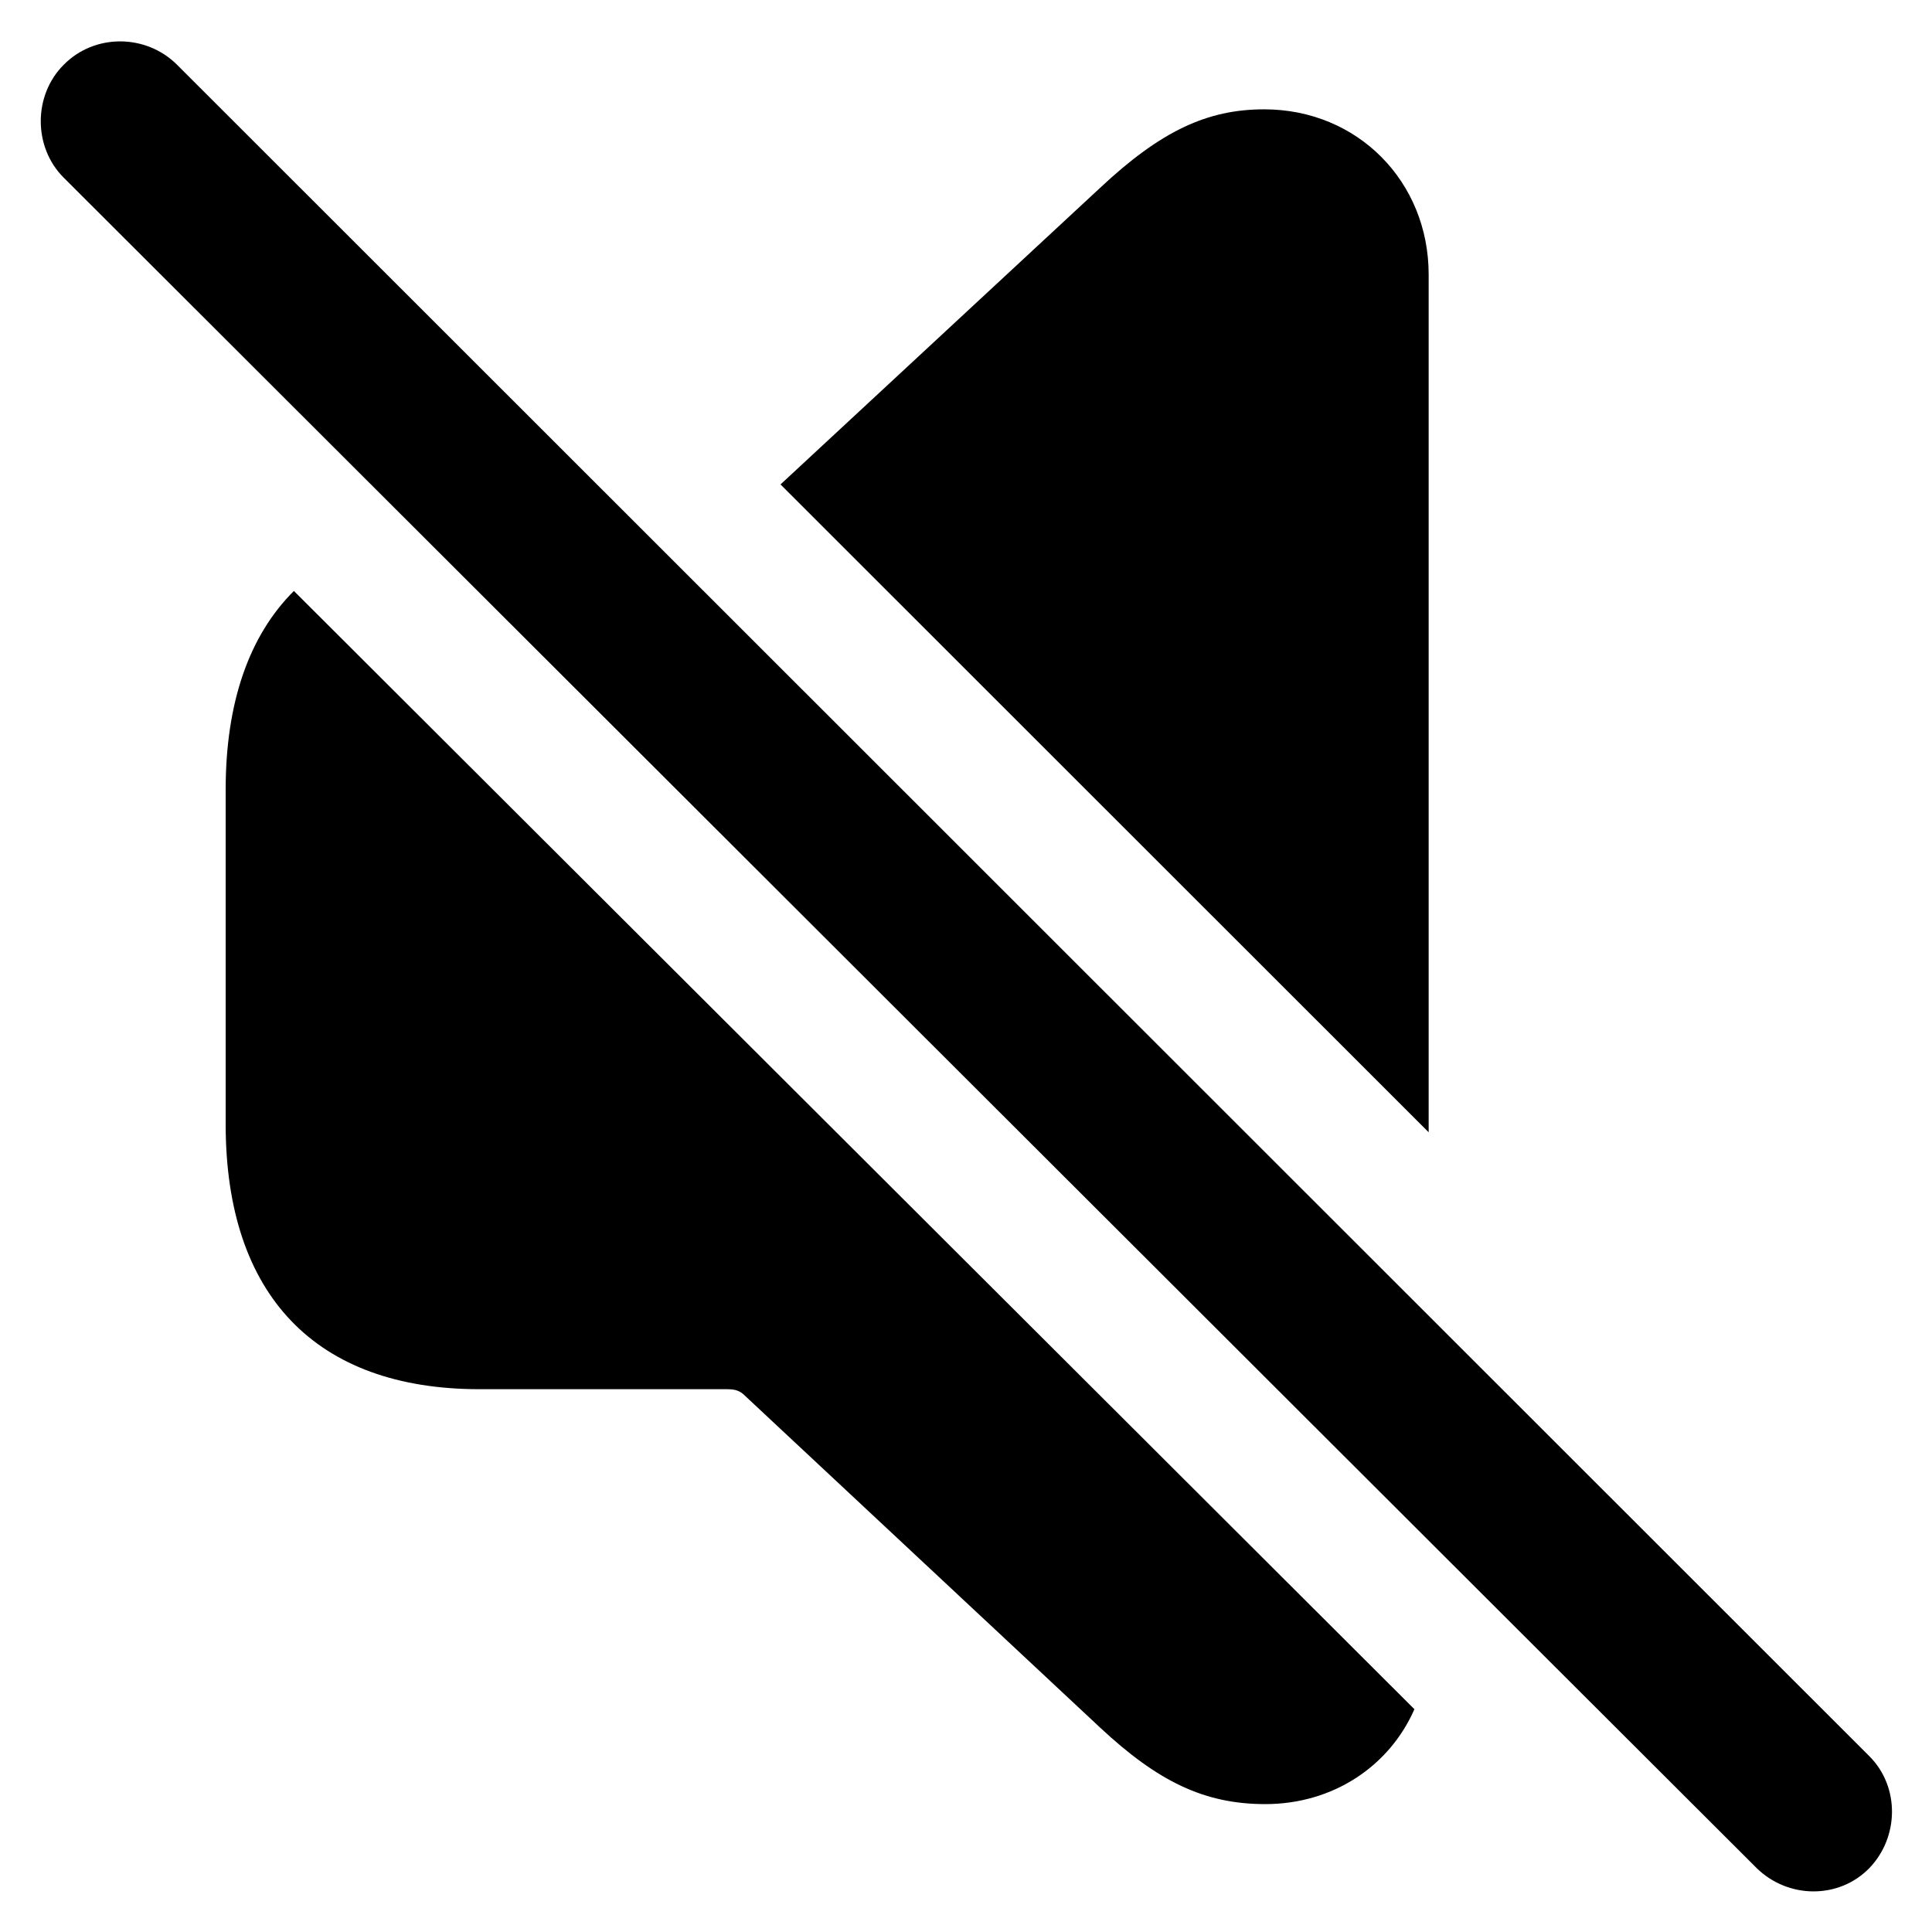
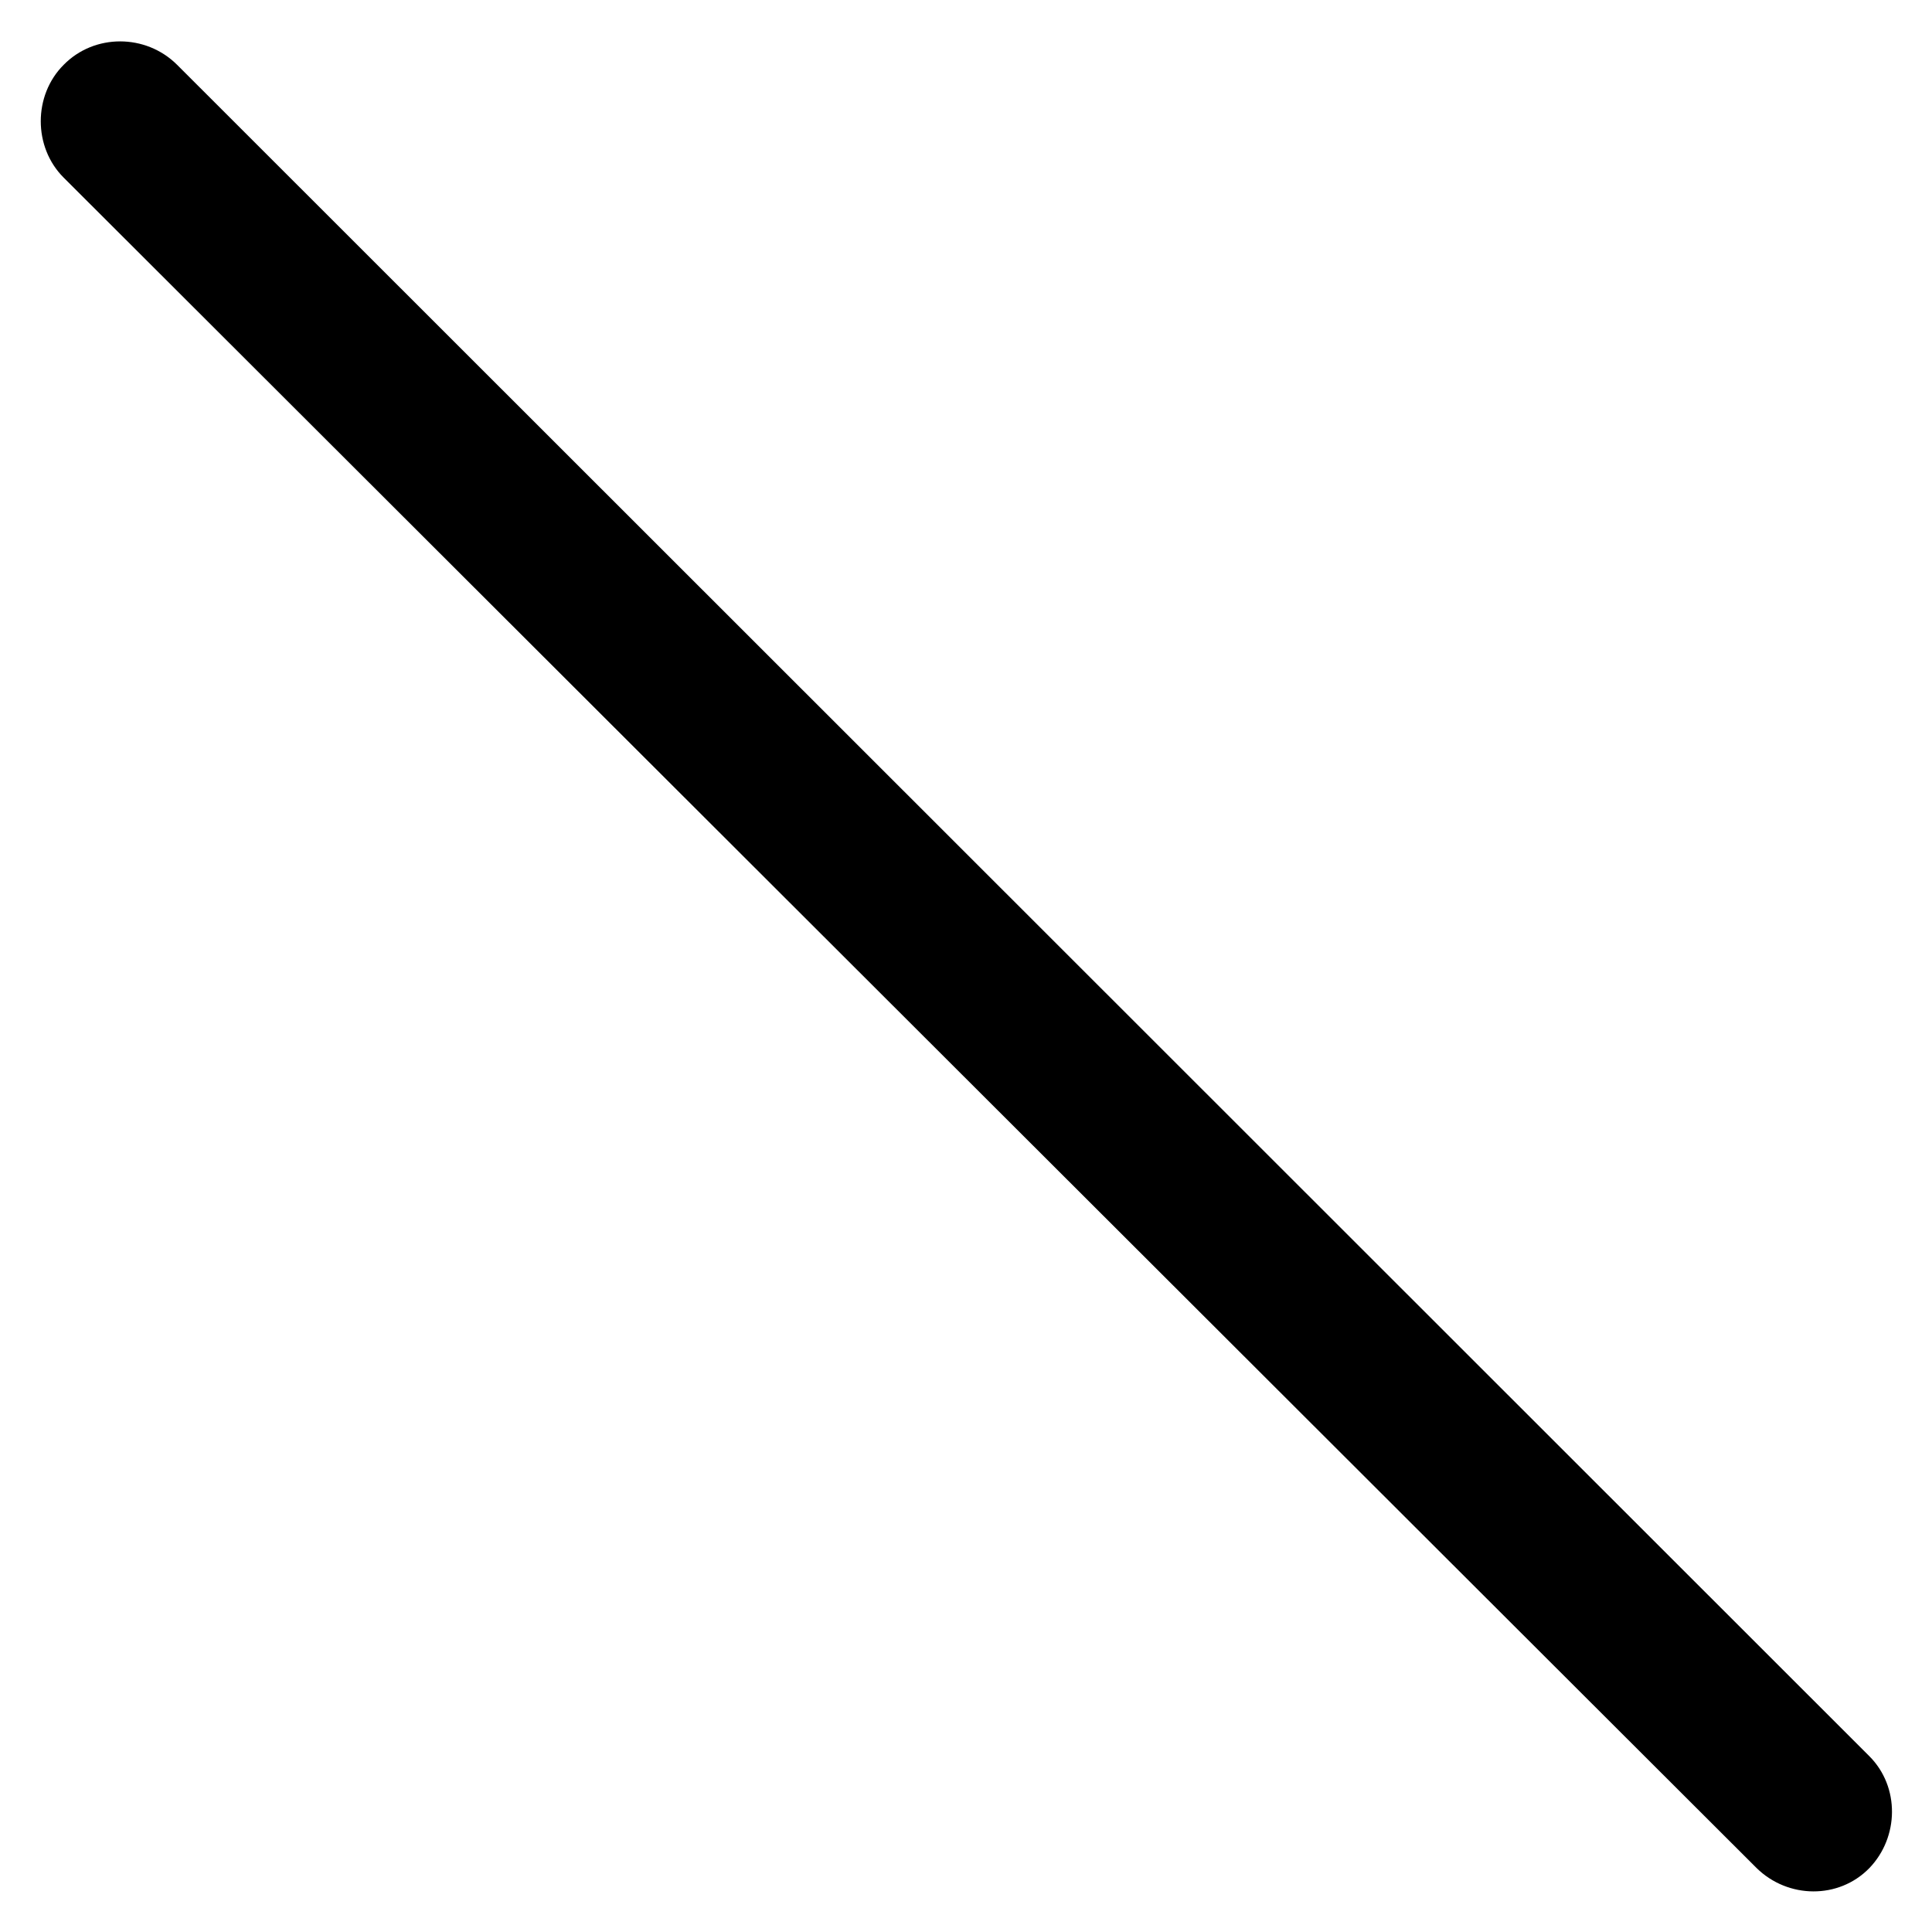
<svg xmlns="http://www.w3.org/2000/svg" width="100%" height="100%" viewBox="0 0 64 64" version="1.1" xml:space="preserve" style="fill-rule:evenodd;clip-rule:evenodd;stroke-linejoin:round;stroke-miterlimit:2;">
  <g transform="matrix(0.961,0,0,0.961,-4.885,-3.579)">
-     <path d="M53.839,62.642C52.977,64.606 51.036,65.913 48.698,65.913C46.592,65.913 44.991,65.128 43.005,63.276L30.695,51.773C30.524,51.633 30.346,51.611 30.152,51.611L21.613,51.611C15.962,51.611 12.862,48.367 12.862,42.475L12.862,30.946C12.862,27.944 13.669,25.633 15.214,24.095L53.839,62.642ZM54.33,13.186L54.33,42.754L31.988,20.423L43.005,10.199C45.1,8.238 46.697,7.493 48.66,7.493C51.883,7.493 54.33,9.985 54.33,13.186Z" style="fill-rule:nonzero;" />
-     <path d="M65.637,68.12C66.718,69.177 68.464,69.201 69.52,68.12C70.546,67.056 70.577,65.317 69.52,64.26L11.191,5.961C10.11,4.881 8.332,4.881 7.276,5.961C6.226,7.011 6.226,8.796 7.276,9.845L65.637,68.12Z" style="fill-rule:nonzero;" />
+     <path d="M65.637,68.12C66.718,69.177 68.464,69.201 69.52,68.12C70.546,67.056 70.577,65.317 69.52,64.26L11.191,5.961C10.11,4.881 8.332,4.881 7.276,5.961C6.226,7.011 6.226,8.796 7.276,9.845Z" style="fill-rule:nonzero;" />
  </g>
</svg>